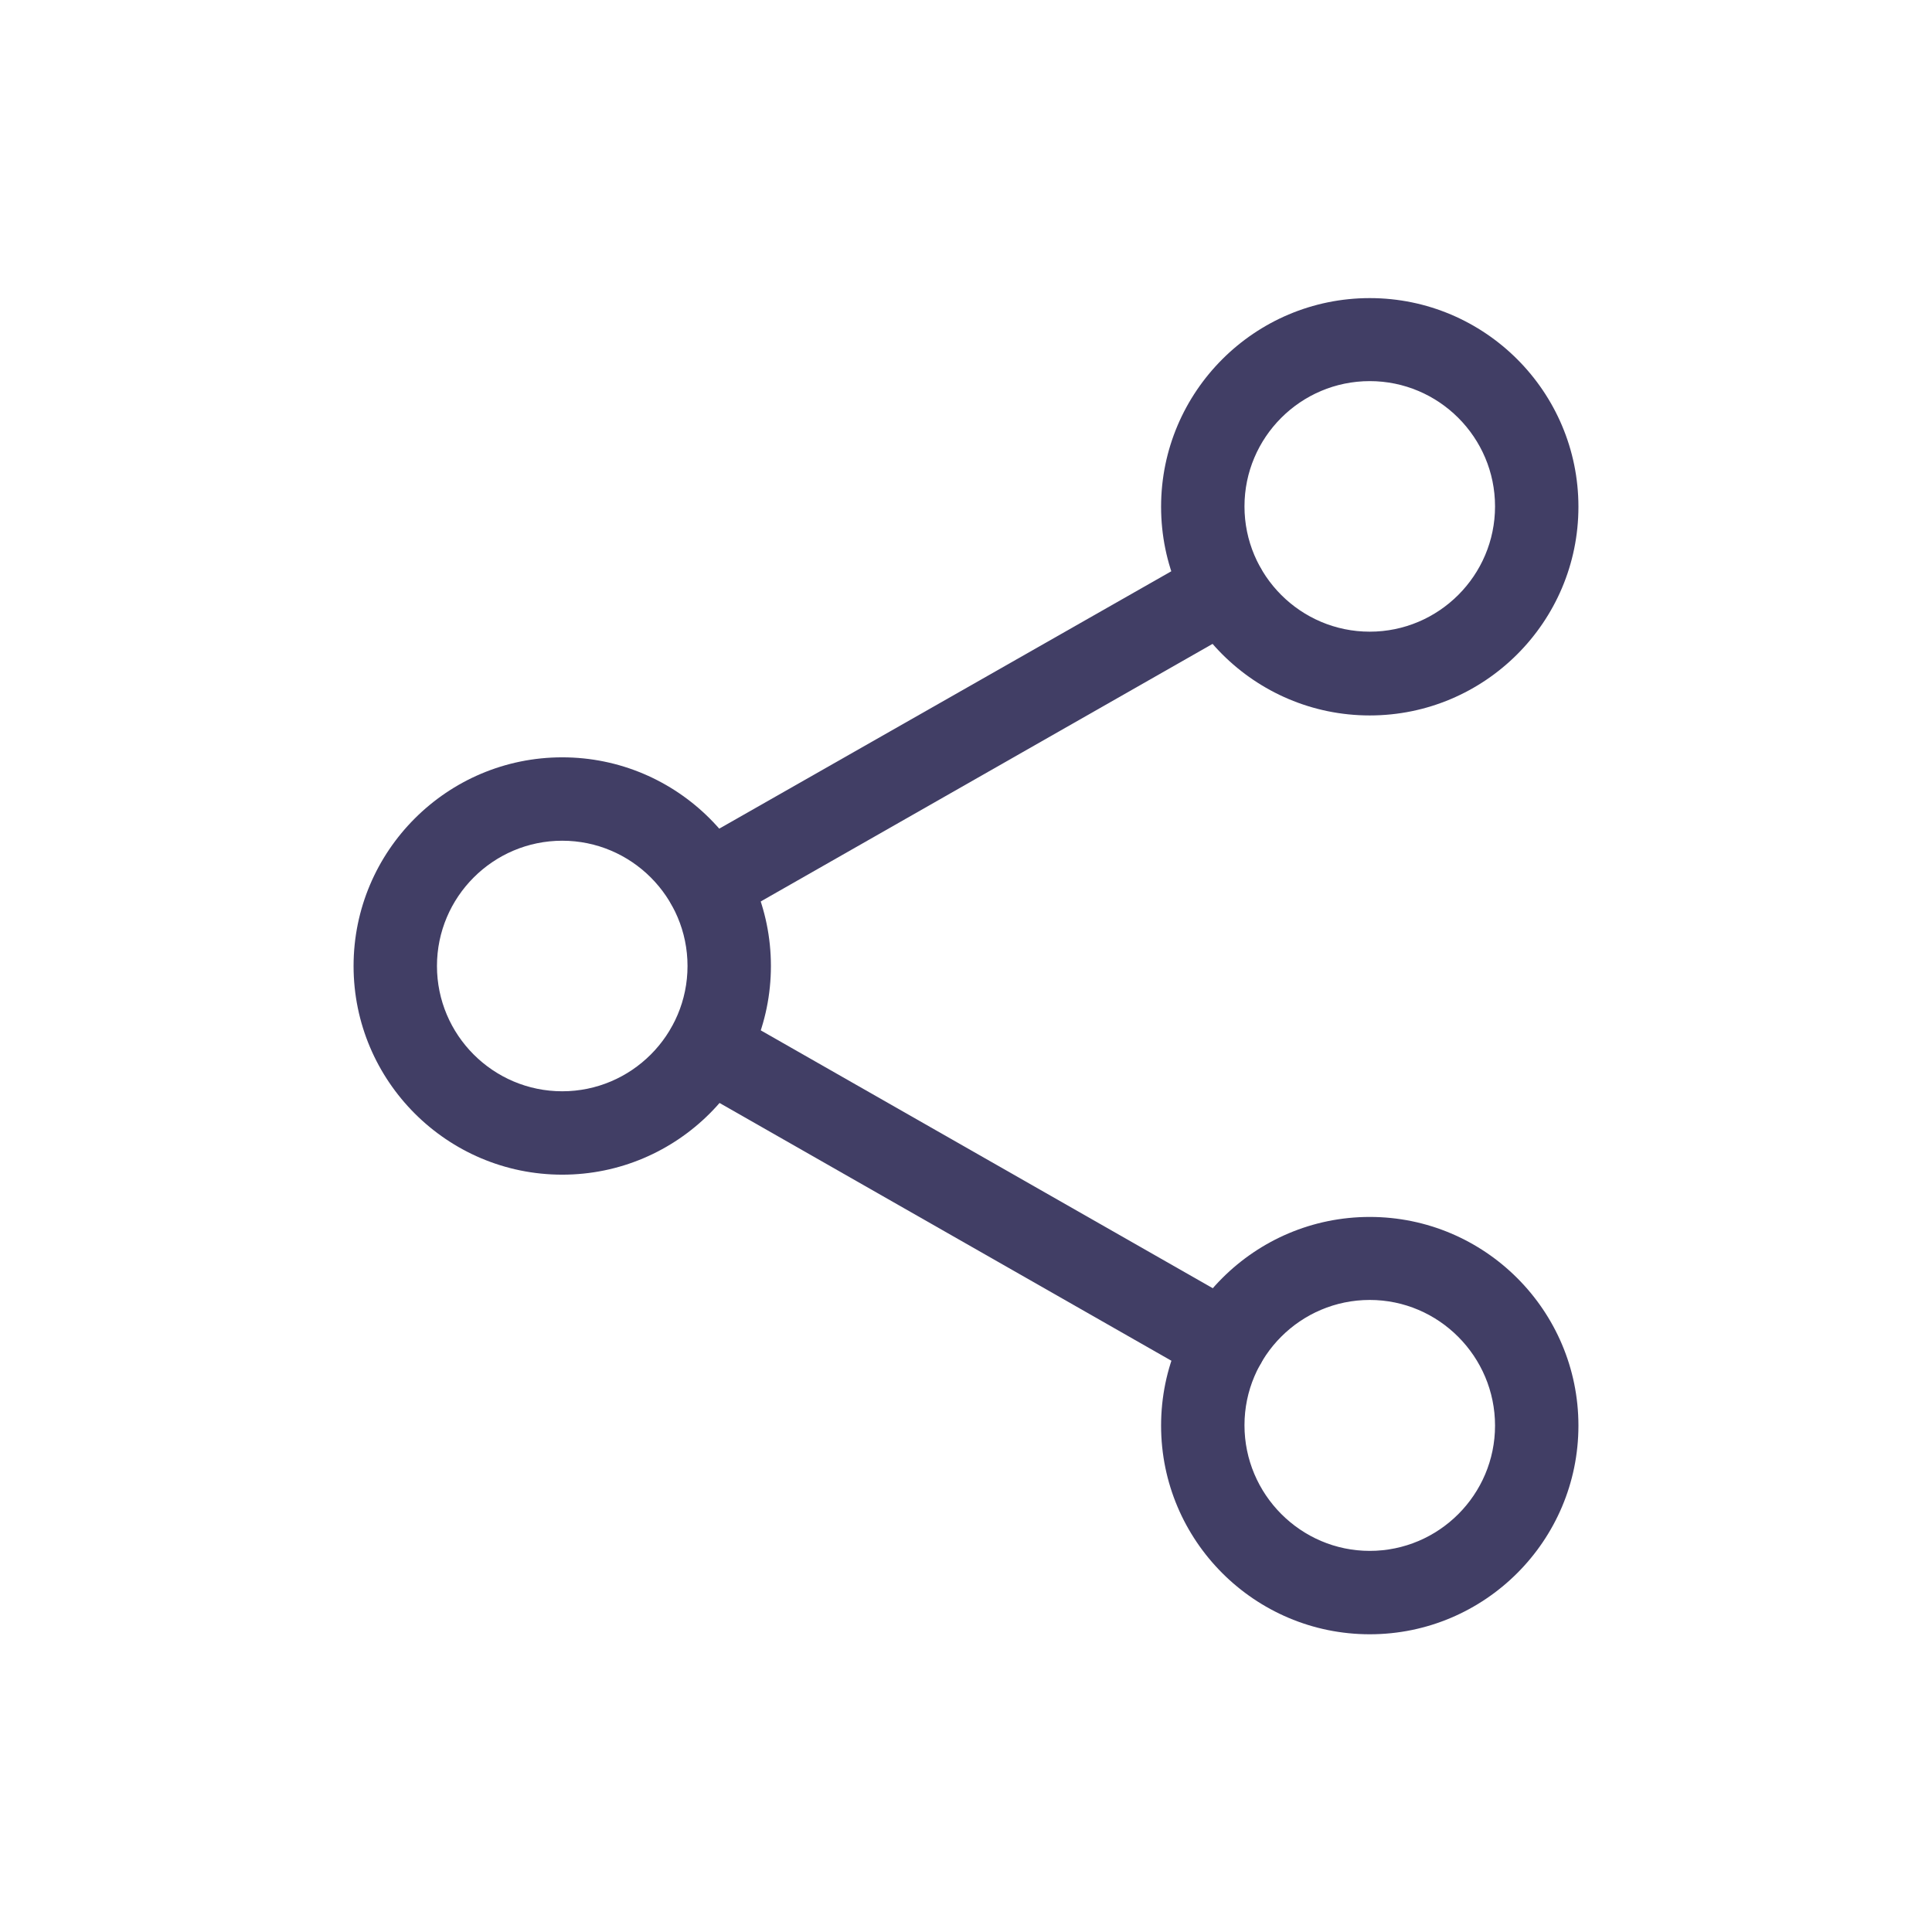
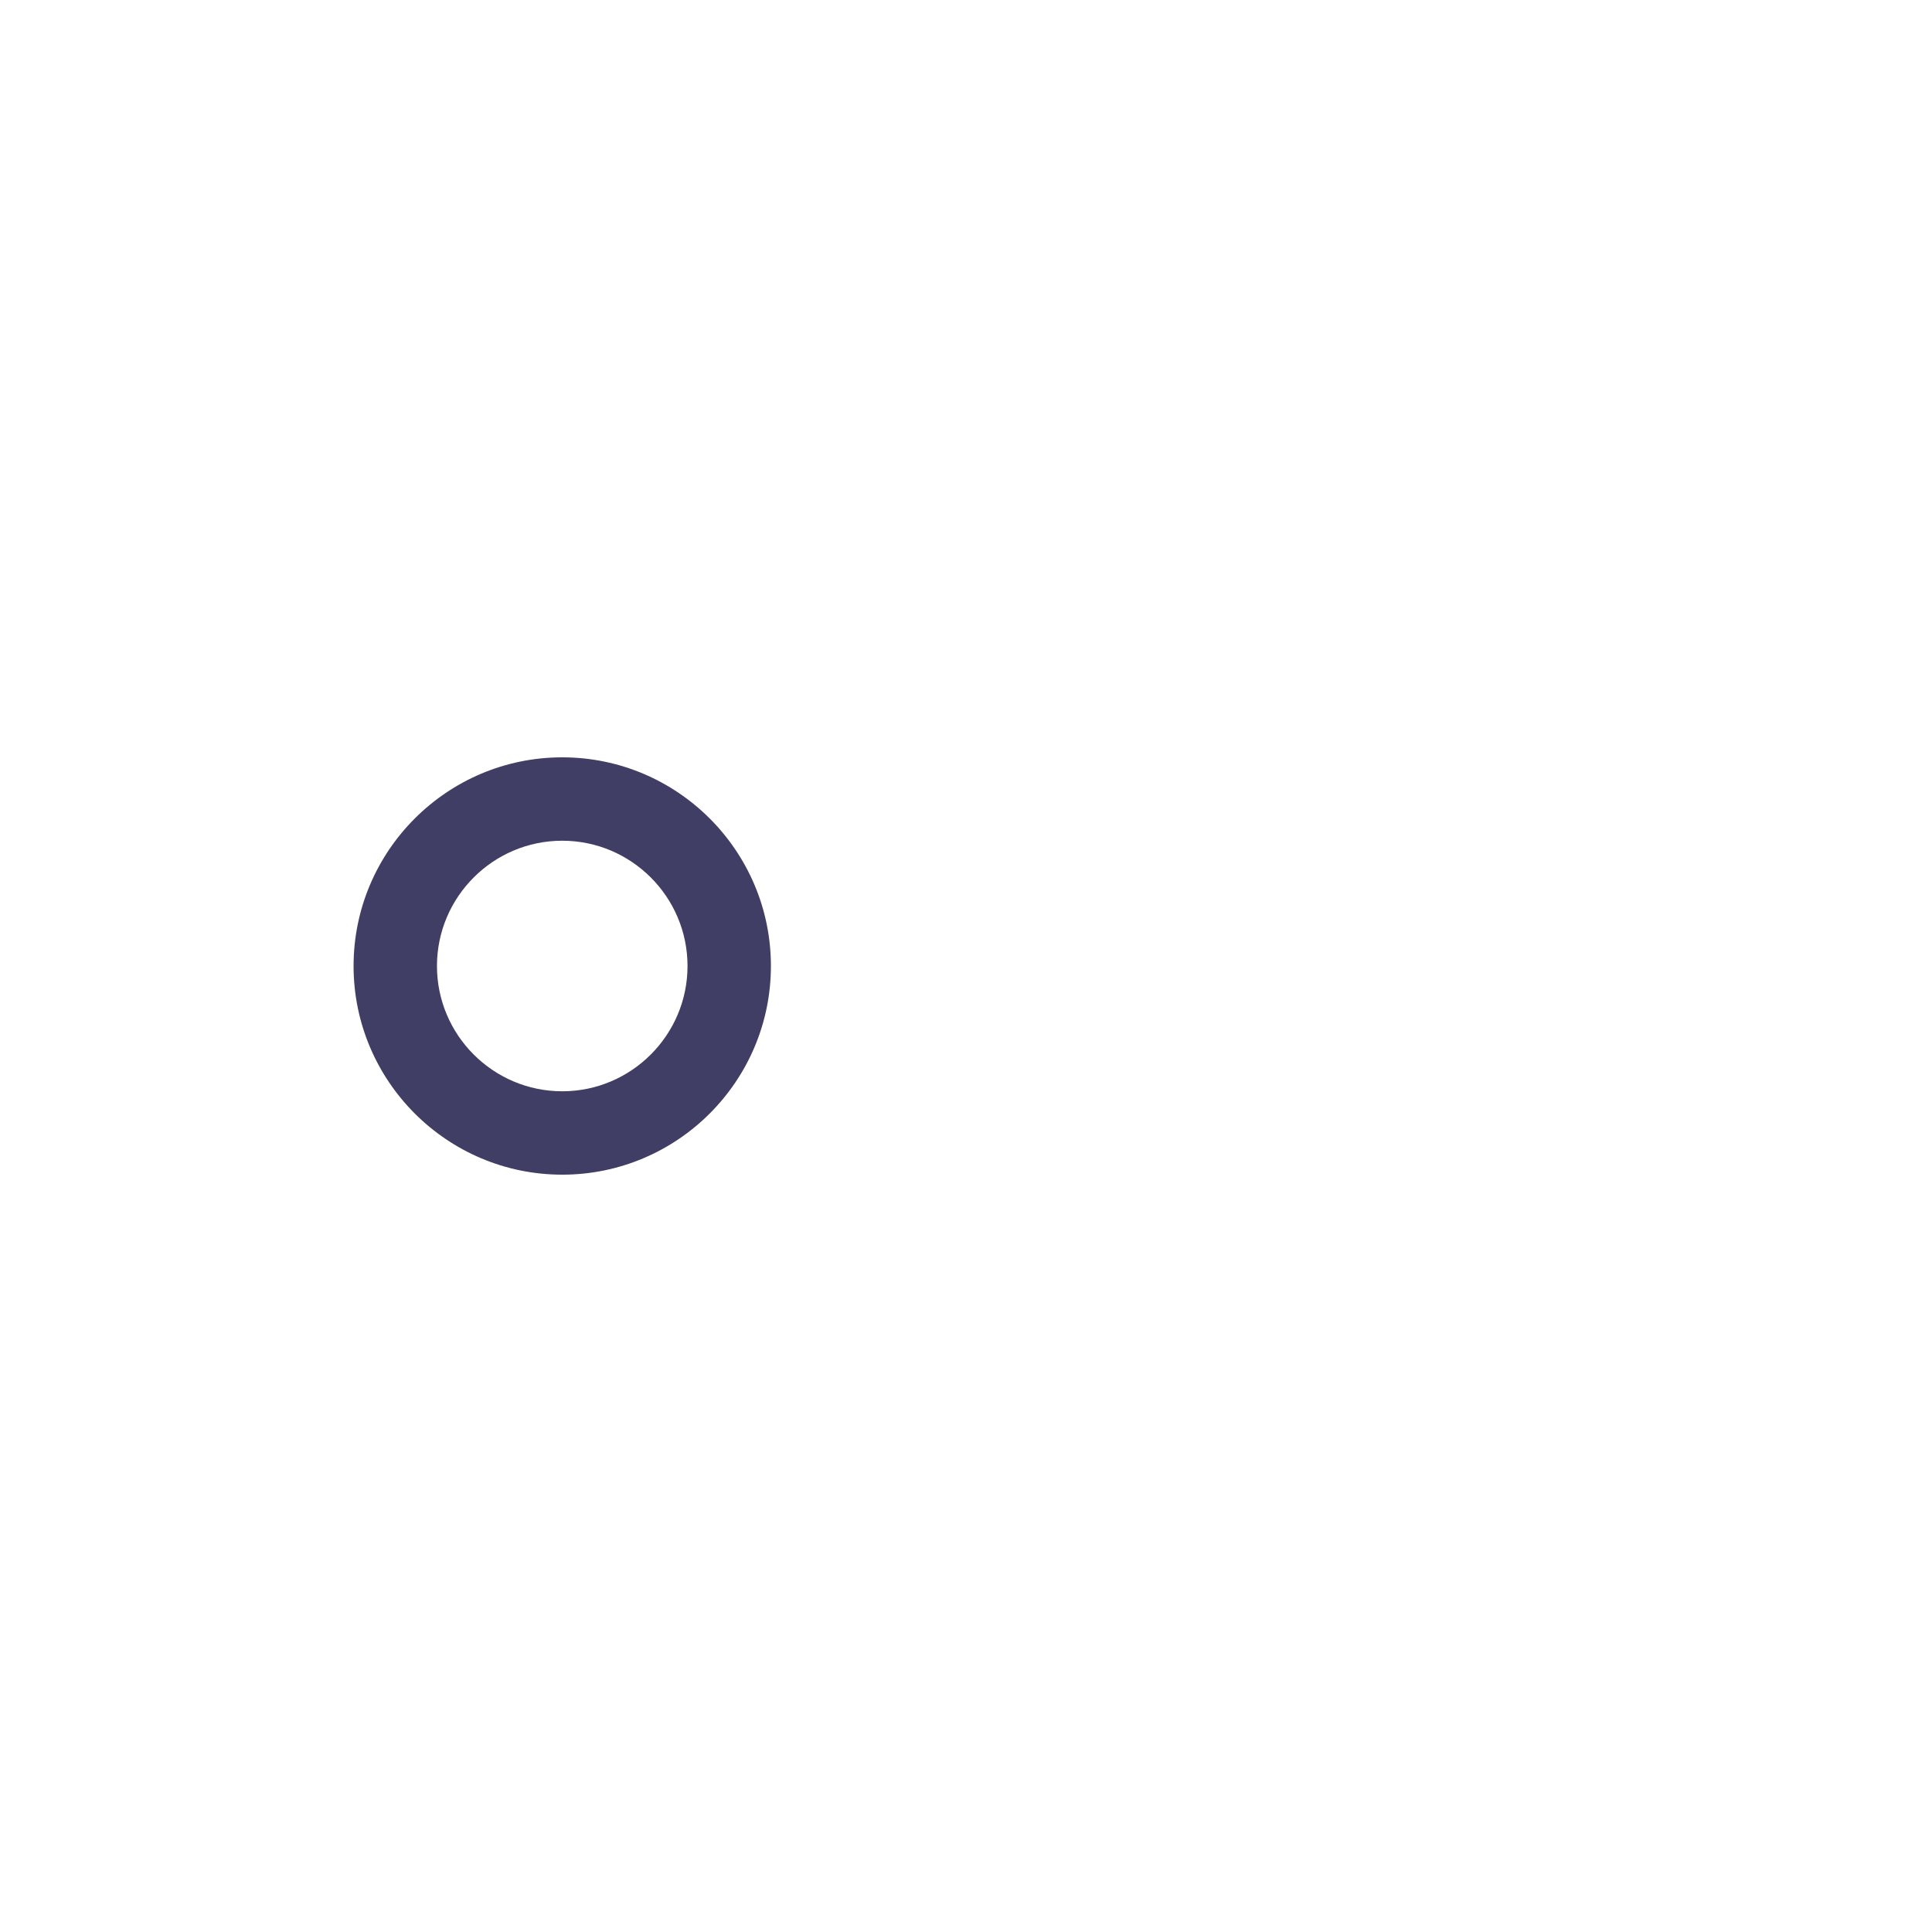
<svg xmlns="http://www.w3.org/2000/svg" version="1.1" id="Layer_1" x="0px" y="0px" viewBox="0 0 512 512" style="enable-background:new 0 0 512 512;" xml:space="preserve">
  <style type="text/css">
	.st0{fill:#413E65;}
</style>
  <g>
-     <path class="st0" d="M363,189.6c-30.5,0-55.3-24.8-55.3-55.3S332.5,79,363,79s55.3,24.8,55.3,55.3S393.5,189.6,363,189.6z M363,101   c-18.3,0-33.2,14.9-33.2,33.2s14.9,33.2,33.2,33.2s33.2-14.9,33.2-33.2S381.3,101,363,101z" />
-     <path class="st0" d="M363,433.1c-30.5,0-55.3-24.8-55.3-55.3s24.8-55.3,55.3-55.3s55.3,24.8,55.3,55.3S393.5,433.1,363,433.1z    M363,344.5c-18.3,0-33.2,14.9-33.2,33.2S344.7,411,363,411s33.2-14.9,33.2-33.2S381.3,344.5,363,344.5z" />
    <path class="st0" d="M149,311.3c-30.5,0-55.3-24.8-55.3-55.3s24.8-55.3,55.3-55.3s55.3,24.8,55.3,55.3S179.5,311.3,149,311.3z    M149,222.8c-18.3,0-33.2,14.9-33.2,33.2s14.9,33.2,33.2,33.2s33.2-14.9,33.2-33.2S167.3,222.8,149,222.8z" />
-     <path class="st0" d="M187.5,245.2c-3.9,0-7.6-2-9.6-5.6c-3-5.3-1.2-12.1,4.1-15.1l137-78c5.3-3.1,12.1-1.2,15.1,4.1   s1.2,12.1-4.1,15.1l-137,78.1C191.3,244.8,189.4,245.2,187.5,245.2z" />
-     <path class="st0" d="M324.5,367c-1.9,0-3.7-0.5-5.5-1.5l-136.9-78.1c-5.3-3-7.2-9.8-4.1-15.1c3-5.3,9.8-7.2,15.1-4.1L330,346.3   c5.3,3,7.2,9.8,4.1,15.1C332,365,328.3,367,324.5,367z" />
  </g>
</svg>